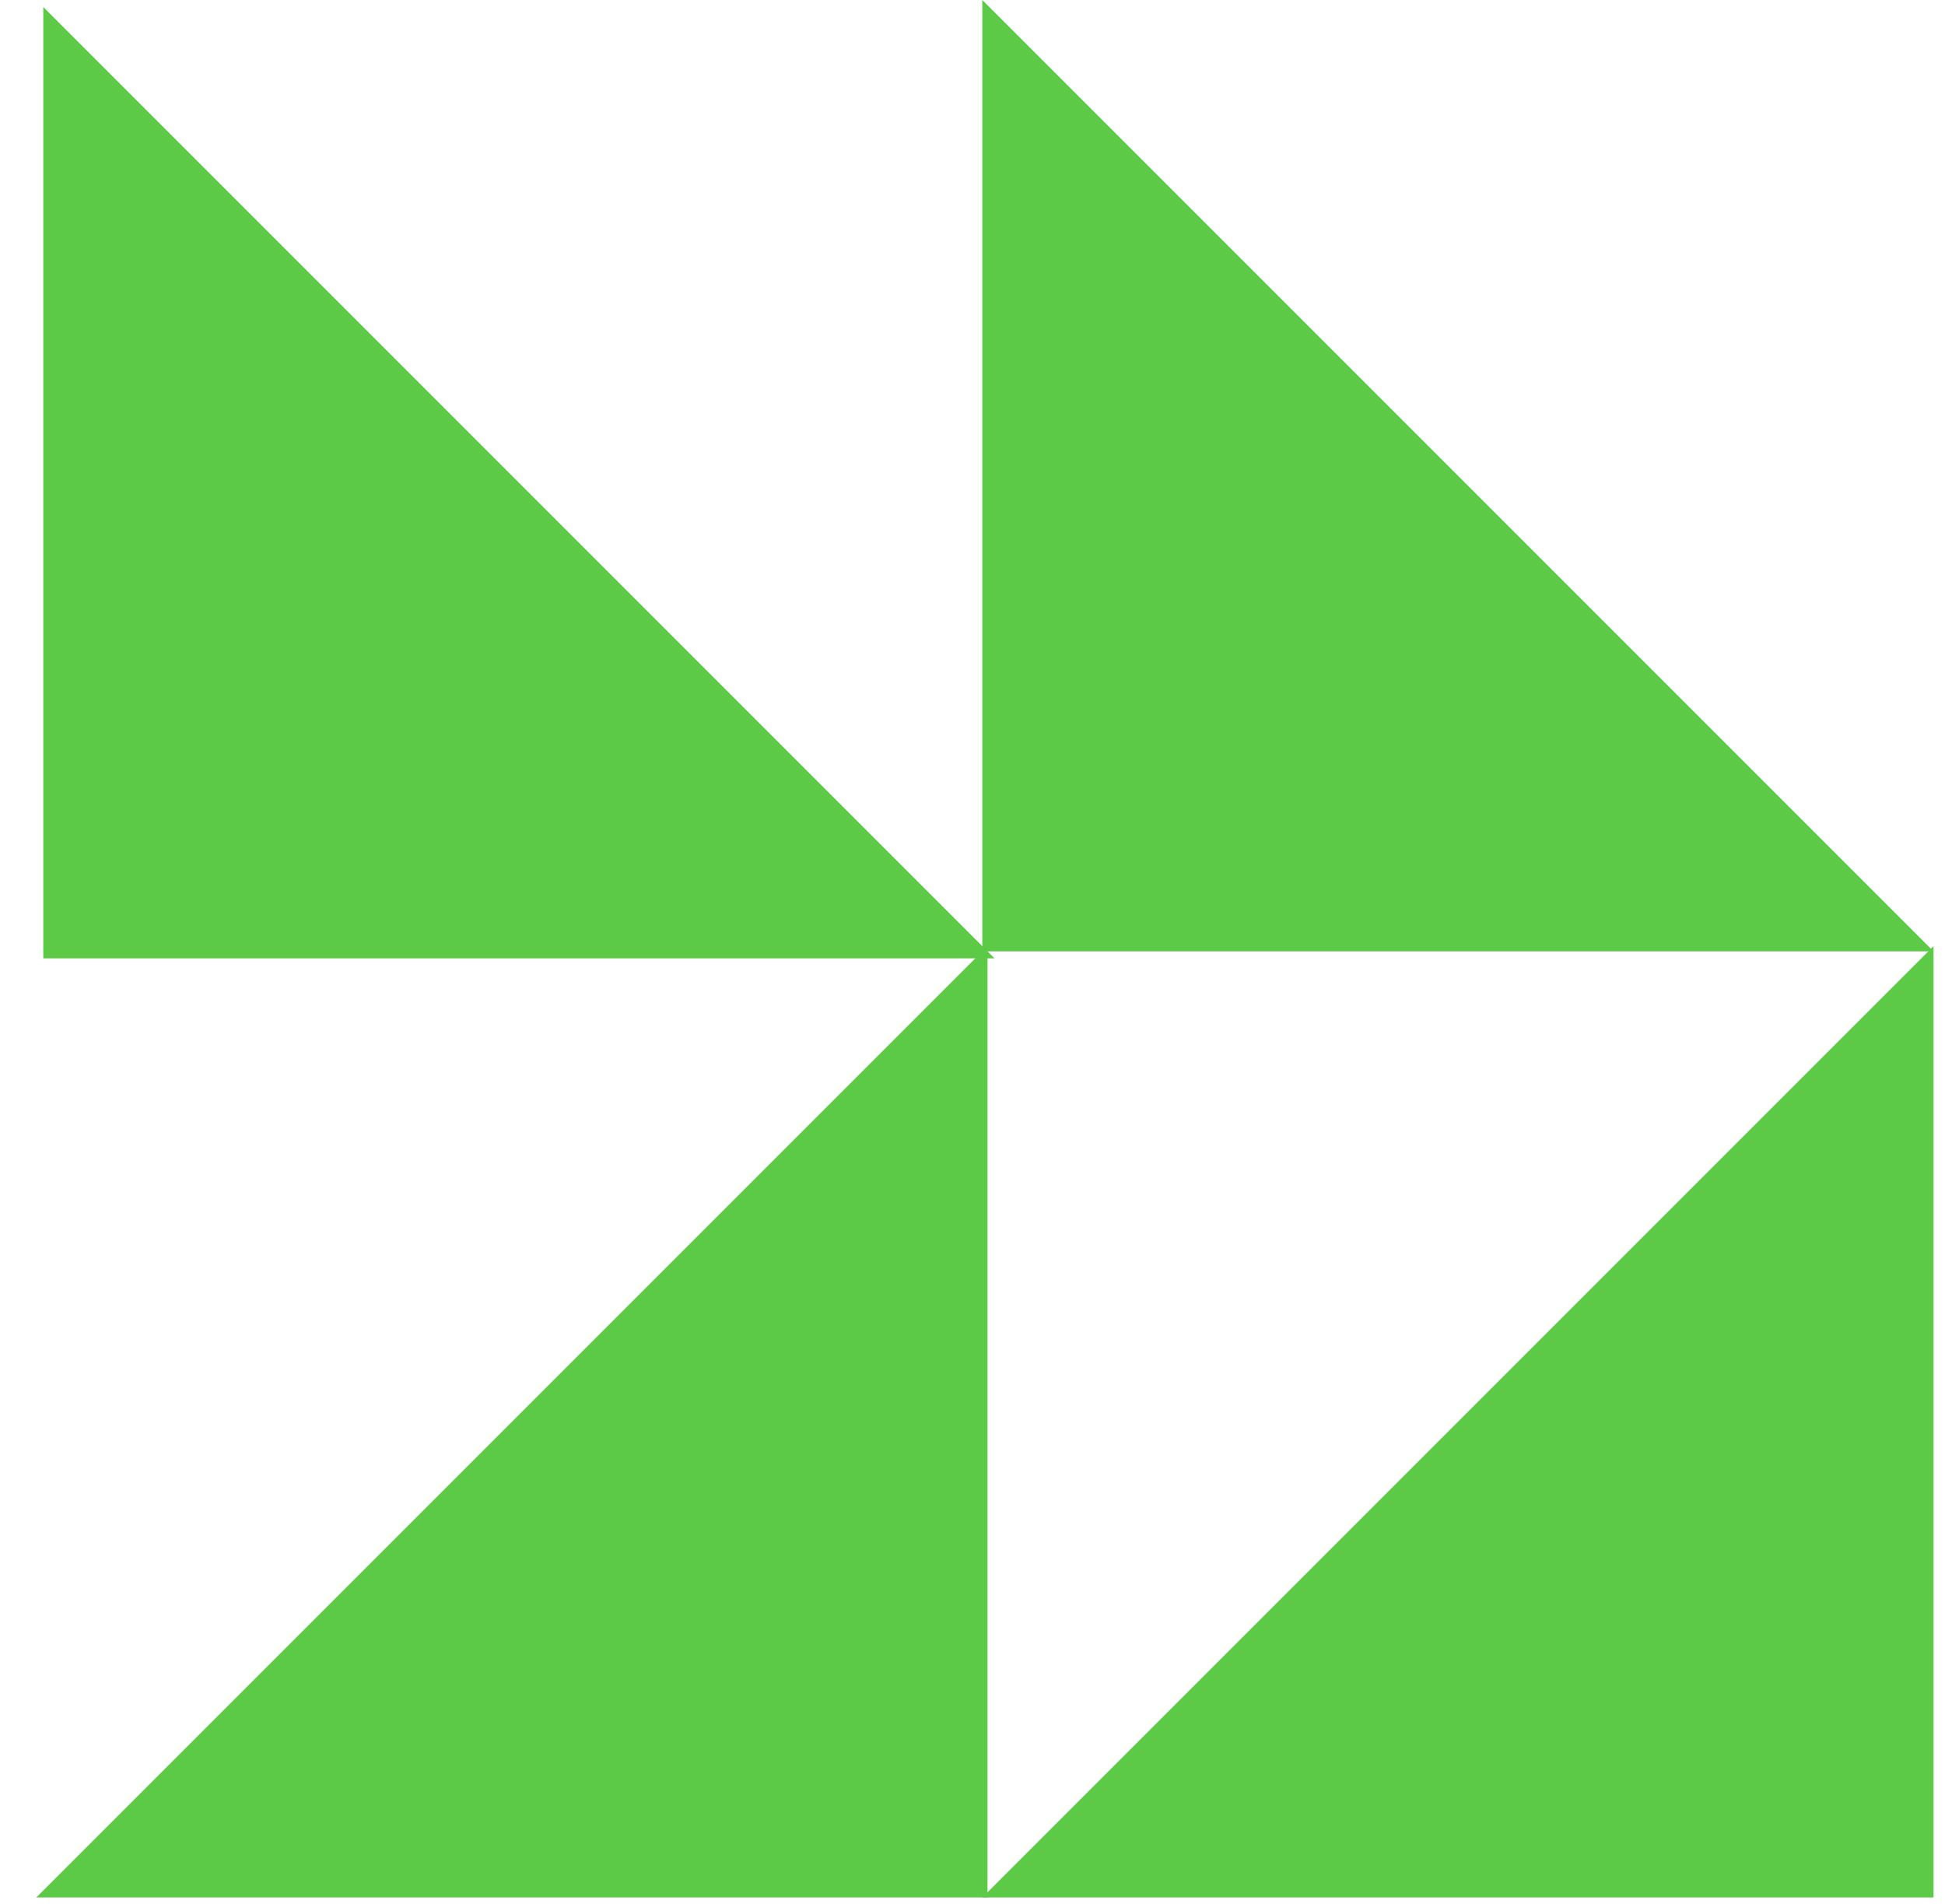
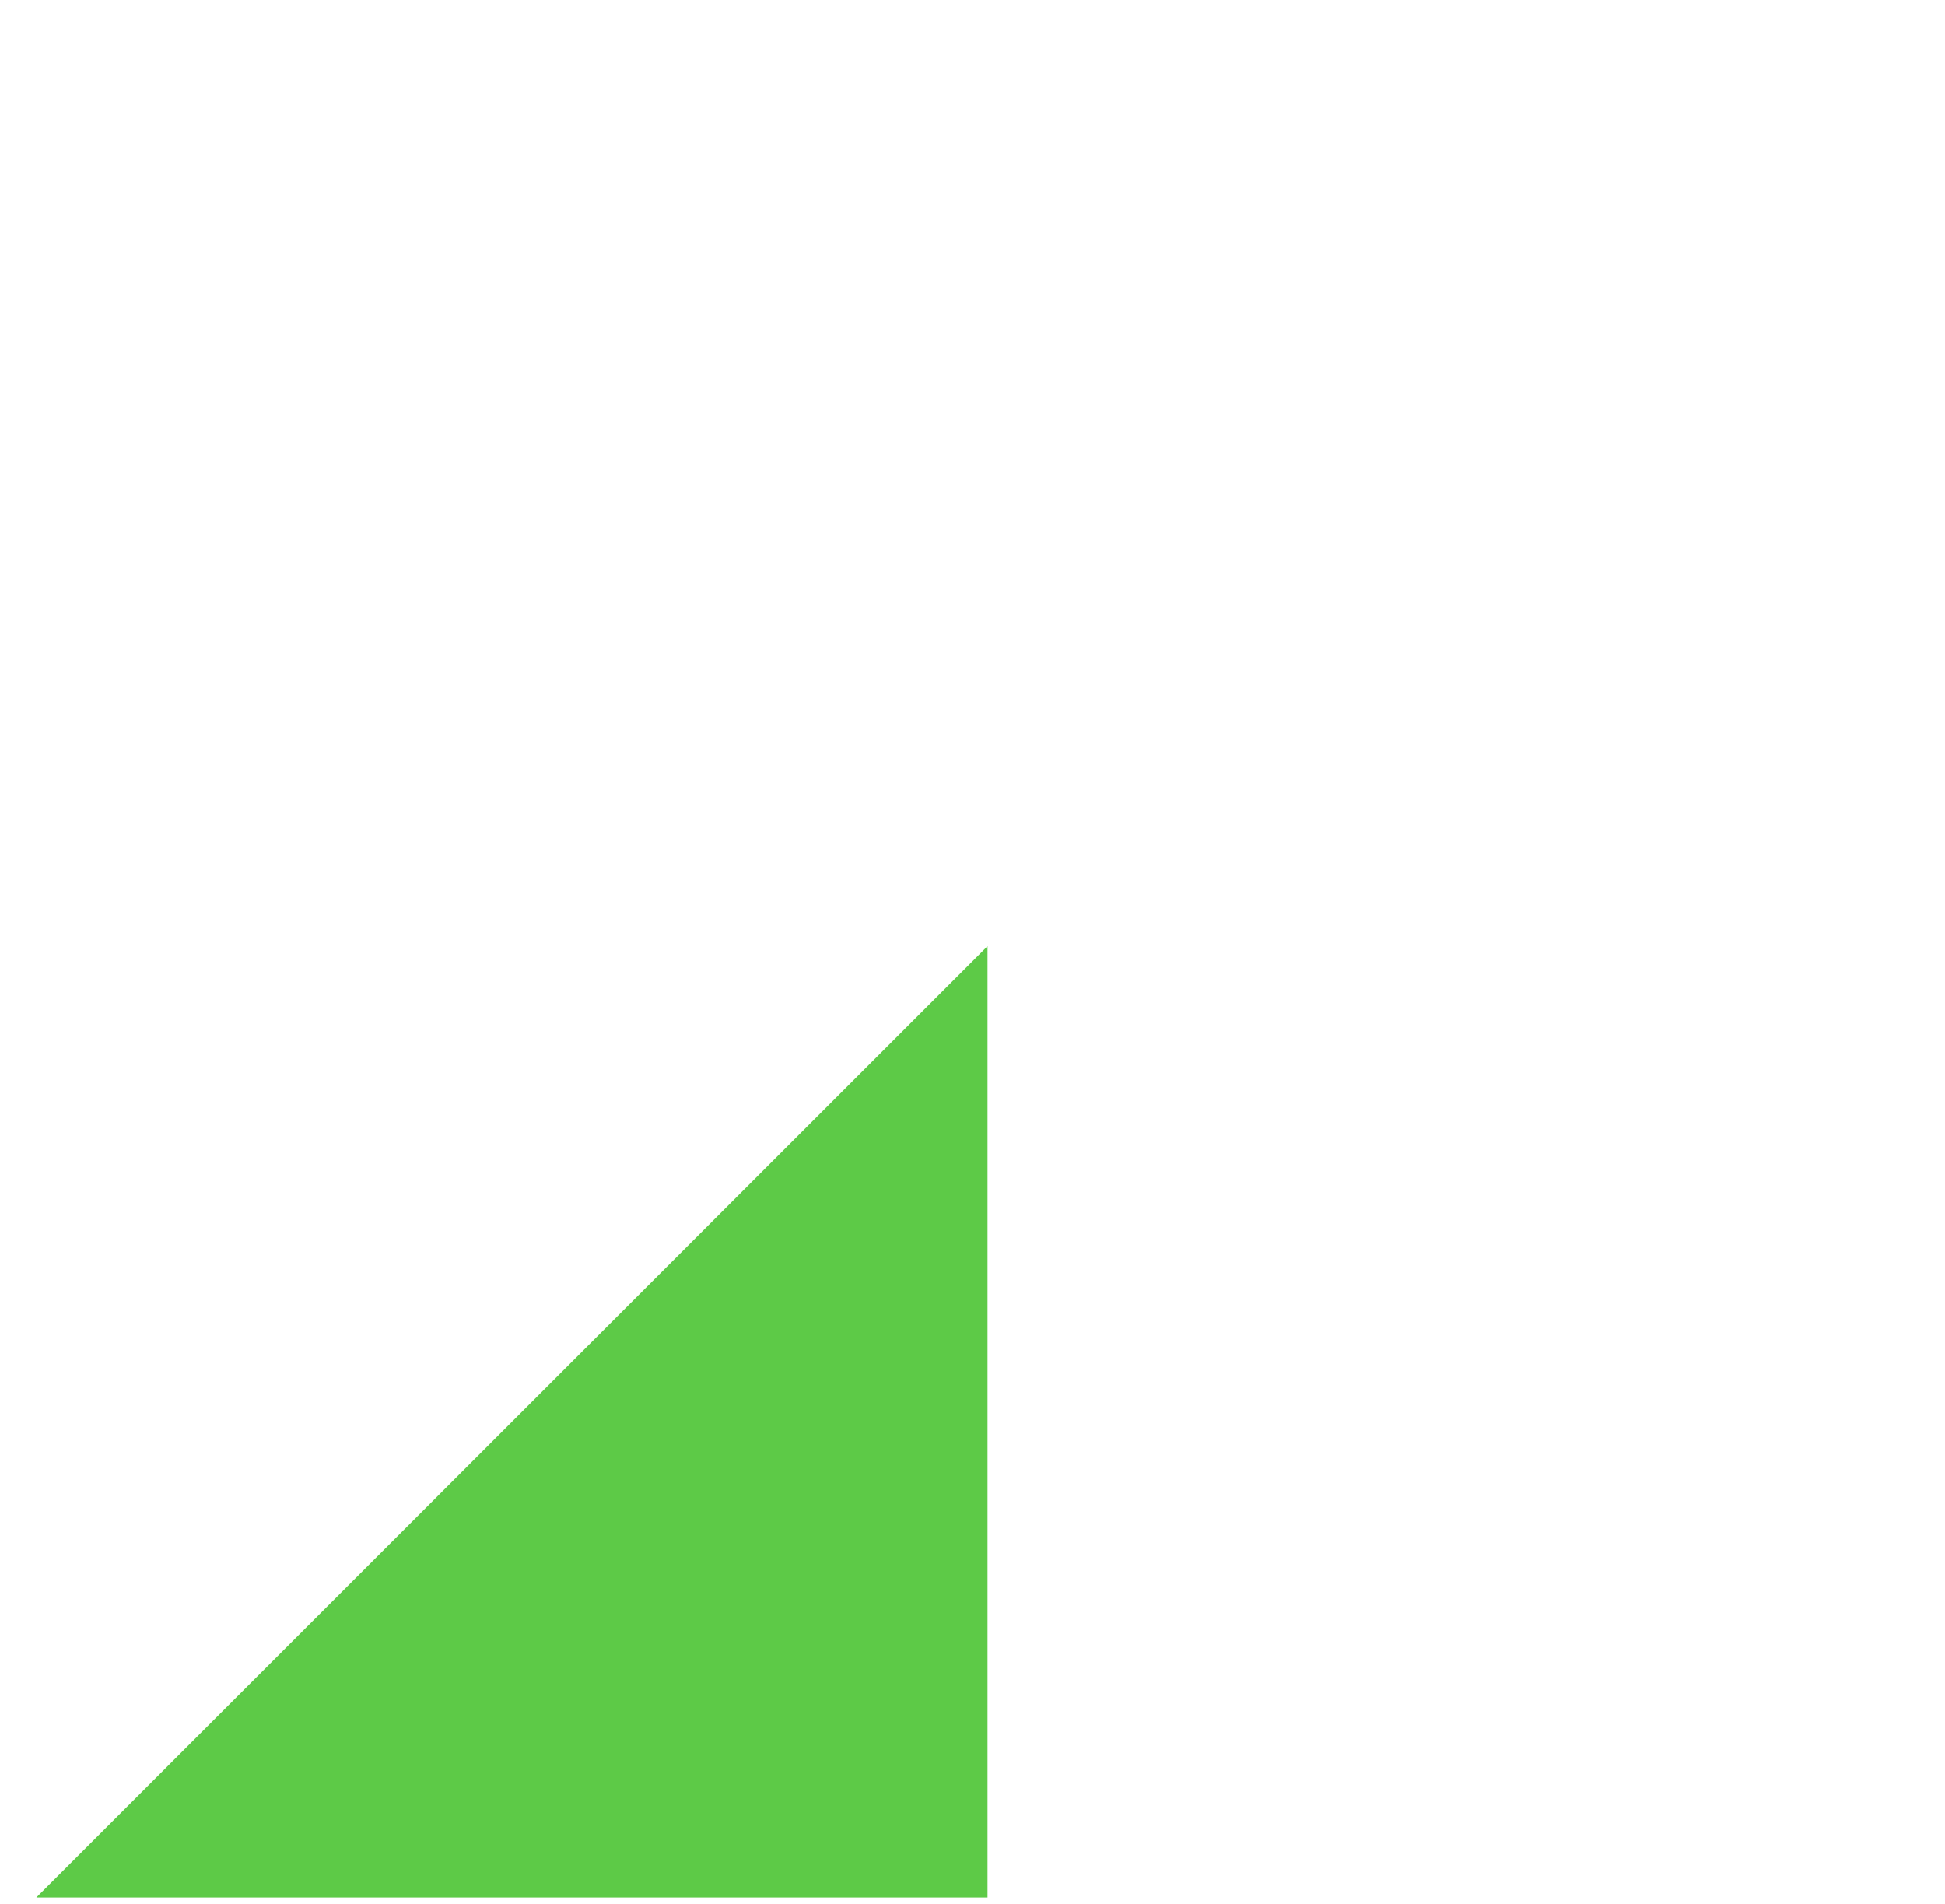
<svg xmlns="http://www.w3.org/2000/svg" width="47" height="46" viewBox="0 0 47 46" fill="none">
-   <path d="M46.723 22.86L46.723 45.846L23.737 45.846L46.723 22.86Z" fill="#5DCA47" />
  <path d="M23.863 22.86L23.863 45.846L0.877 45.846L23.863 22.86Z" fill="#5DCA47" />
-   <path d="M46.723 22.986L23.737 22.986L23.737 2.08787e-05L46.723 22.986Z" fill="#5DCA47" />
-   <path d="M24.032 23.155L1.046 23.155L1.046 0.169L24.032 23.155Z" fill="#5DCA47" />
</svg>